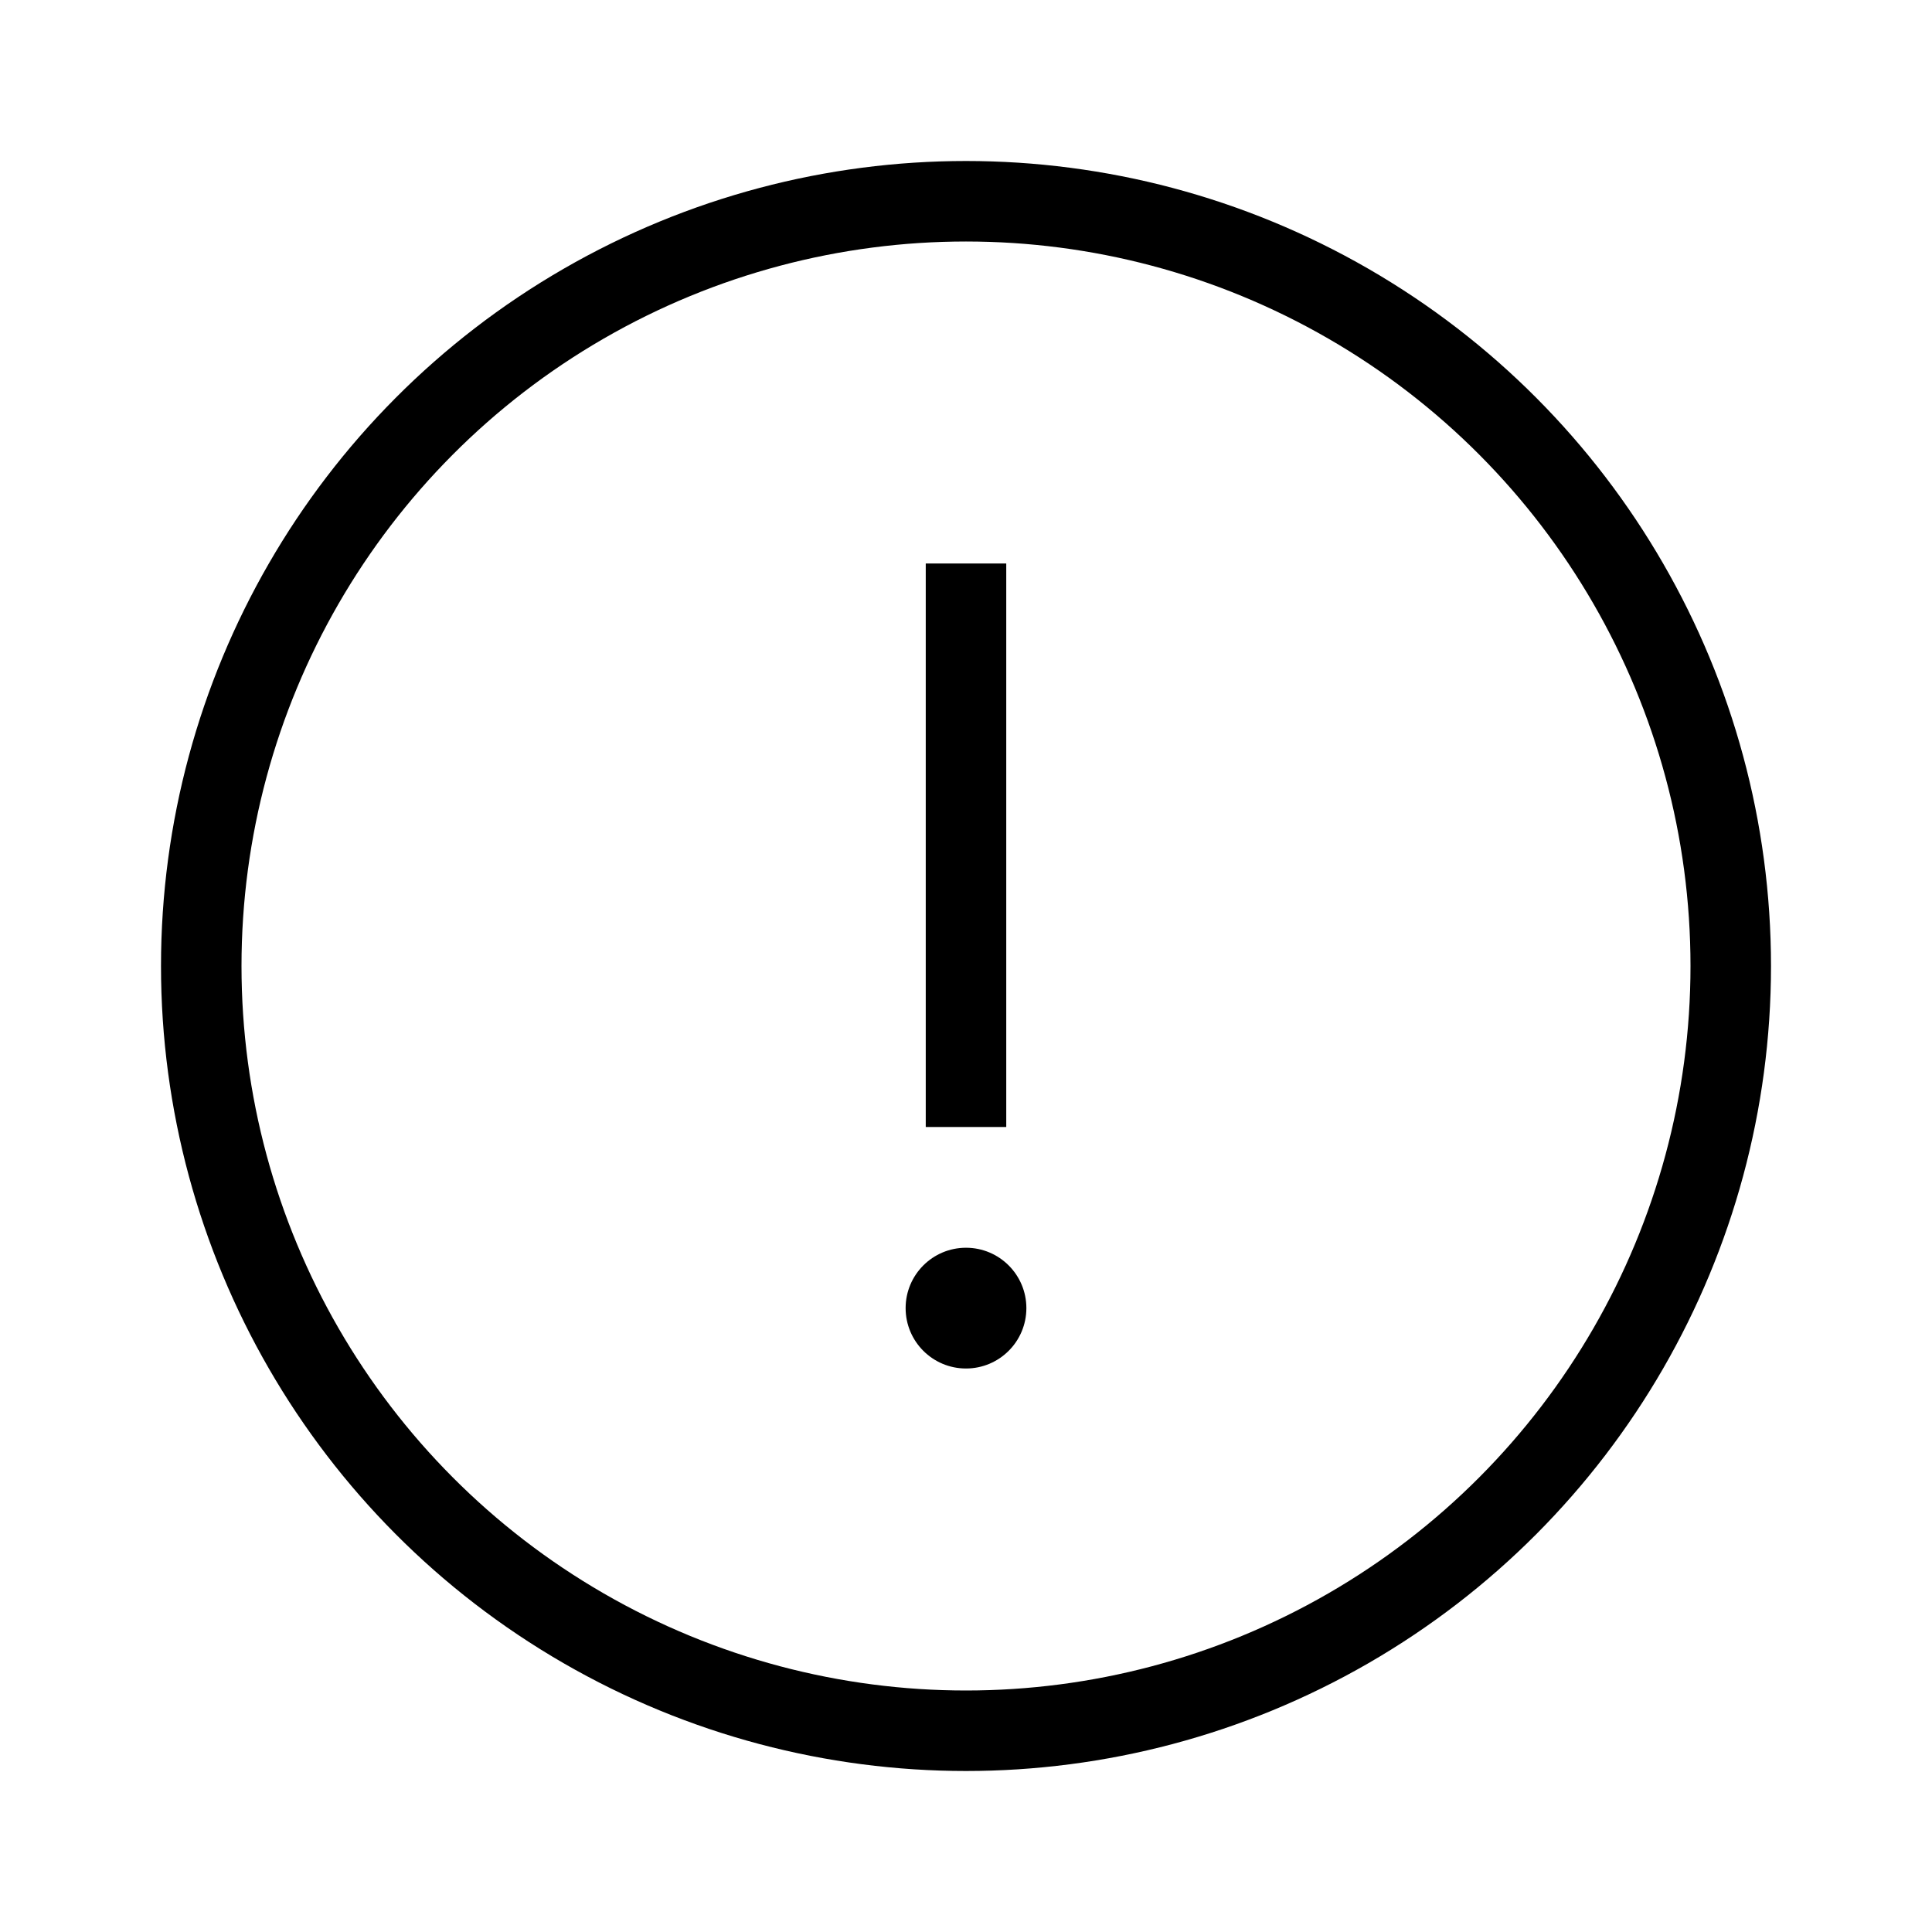
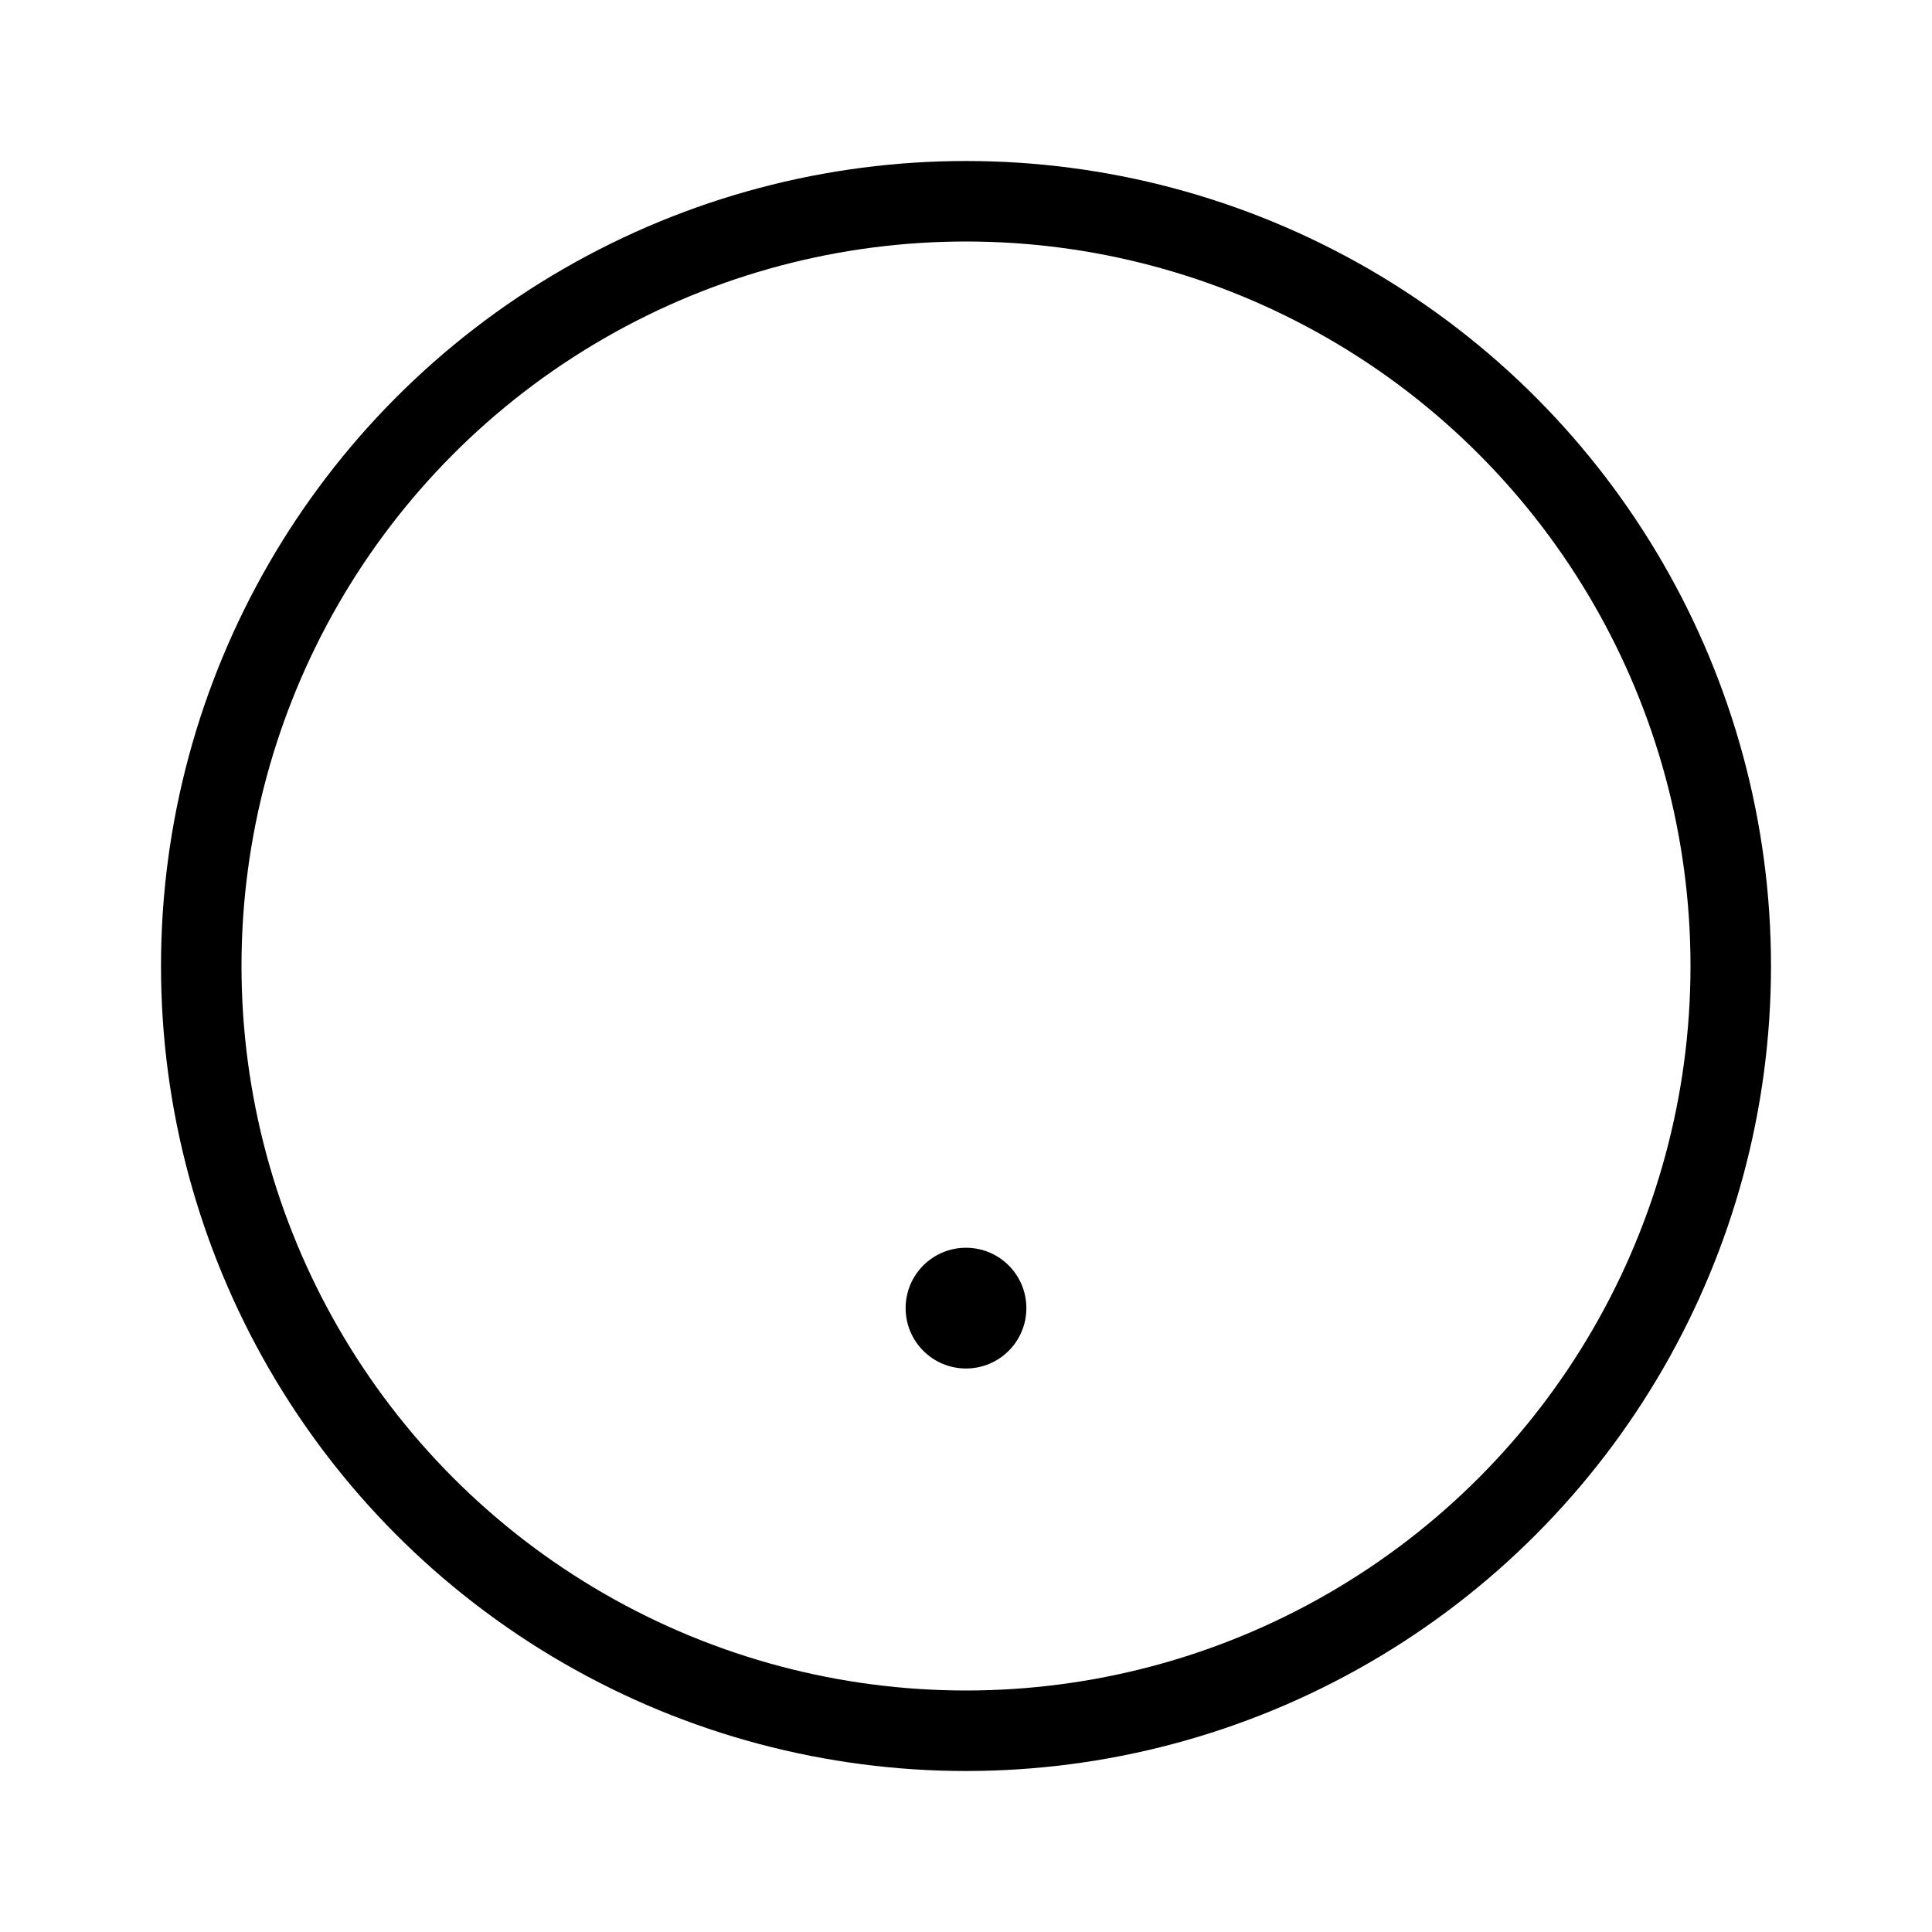
<svg xmlns="http://www.w3.org/2000/svg" width="24" height="24" viewBox="0 0 24 24" fill="none">
-   <path d="M12 7V14" stroke="black" style="stroke:black;stroke-opacity:1;" />
  <circle cx="12" cy="16.25" r="0.75" fill="black" style="fill:black;fill-opacity:1;" />
  <circle cx="12" cy="12" r="9.5" stroke="black" style="stroke:black;stroke-opacity:1;" />
</svg>